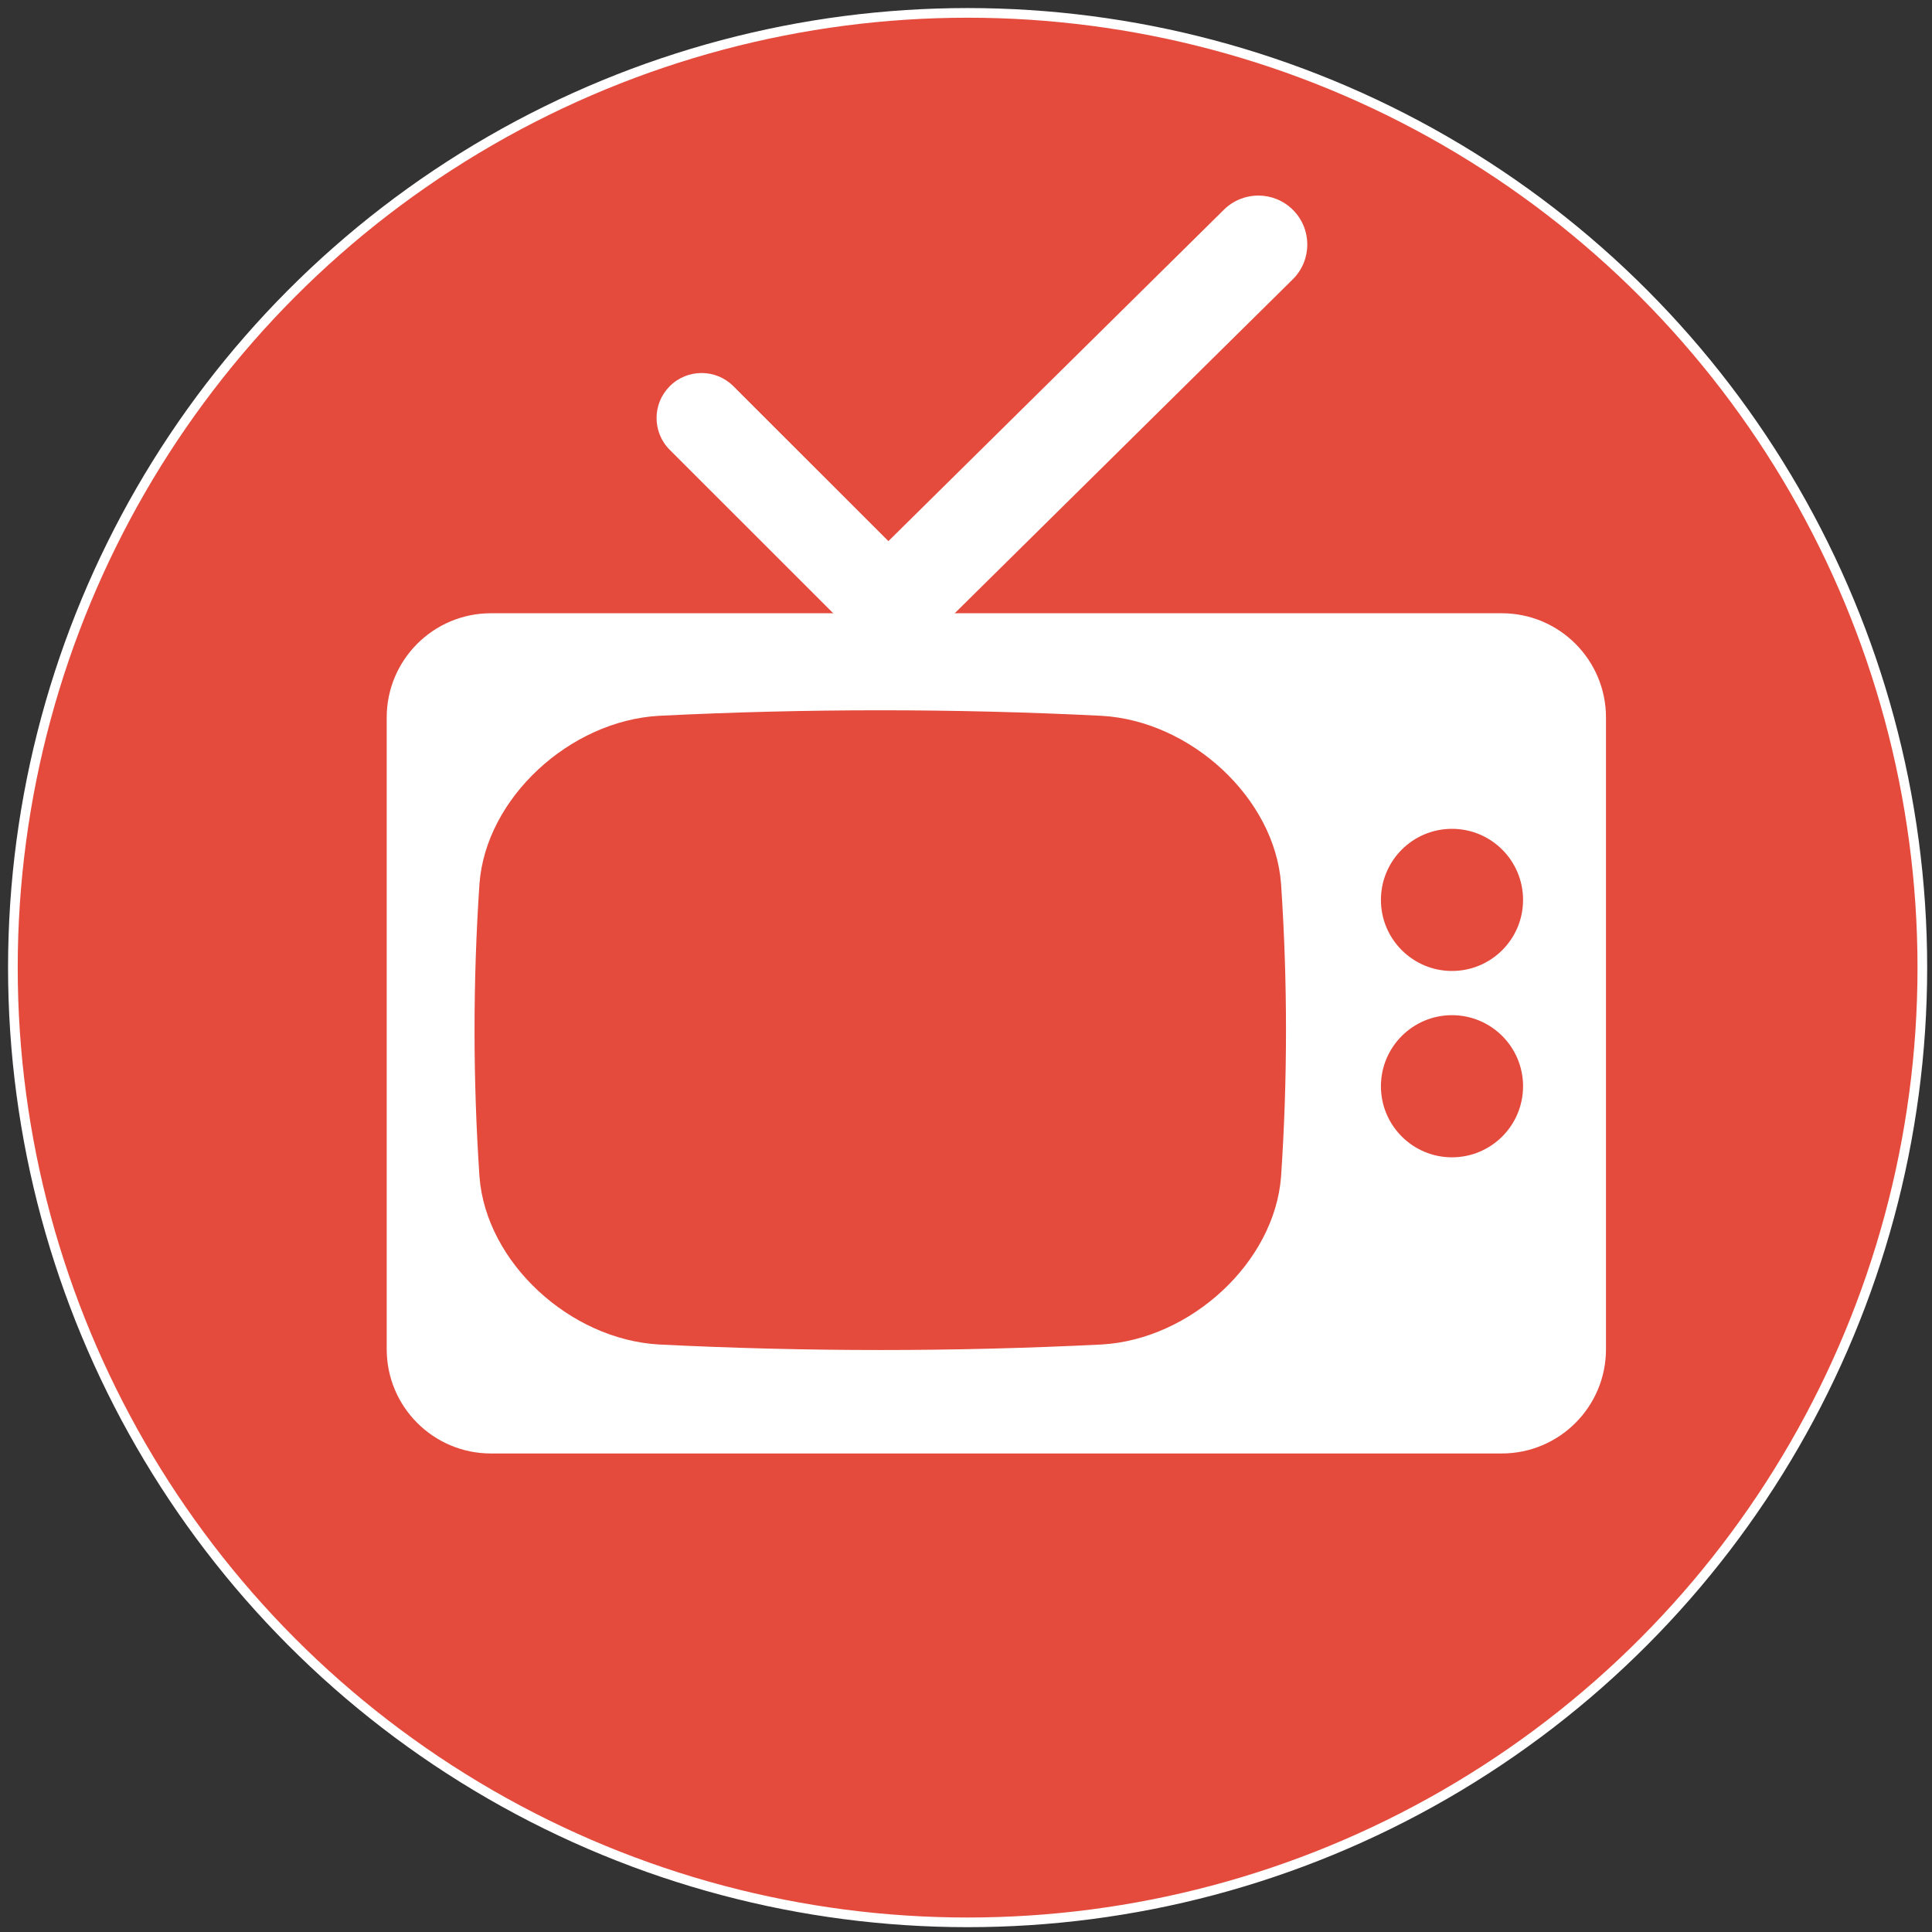
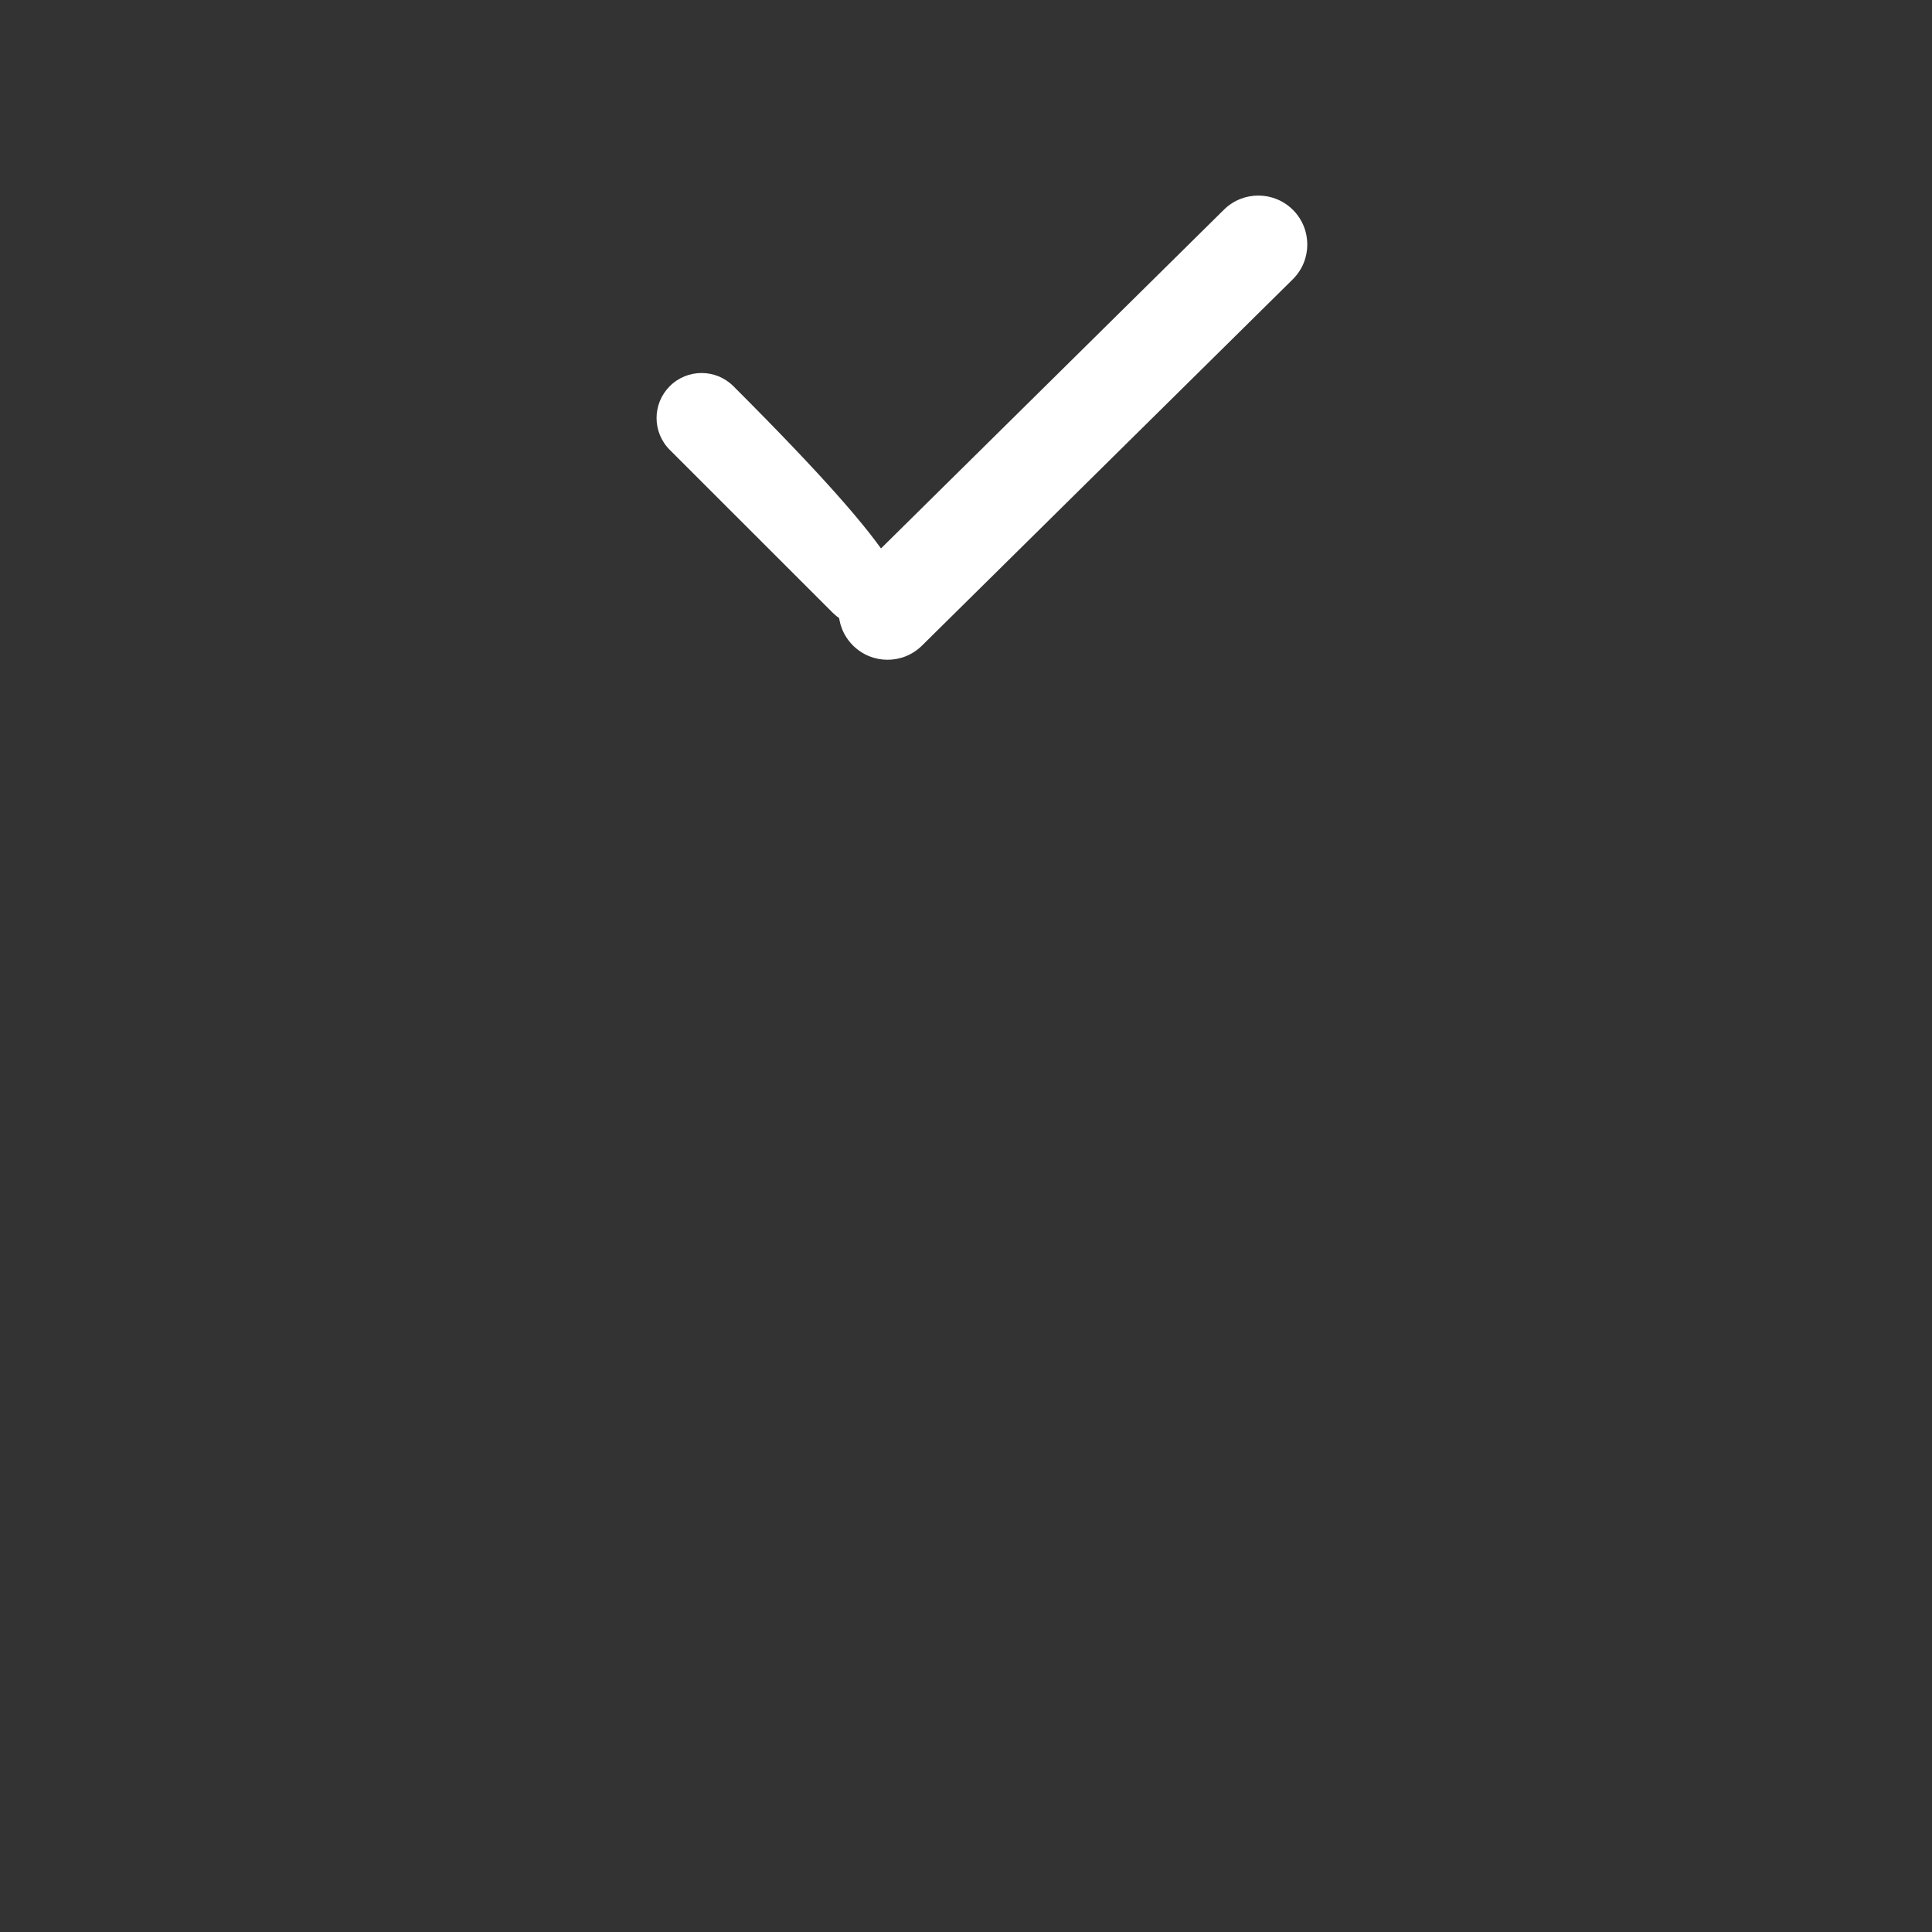
<svg xmlns="http://www.w3.org/2000/svg" version="1.1" id="Capa_1" x="0px" y="0px" width="200px" height="200px" viewBox="0 0 200 200" enable-background="new 0 0 200 200" xml:space="preserve">
  <rect x="0" y="0" width="200" height="200" fill="#333333" stroke="none" />
-   <circle fill="#E44B3D" stroke="#FFFFFF" stroke-miterlimit="10" cx="100.167" cy="100.167" r="98.833" />
  <g>
-     <path fill="#FFFFFF" d="M166.251,139.671c0,5.96-4.831,10.792-10.791,10.792H50.823c-5.959,0-10.791-4.832-10.791-10.792V74.274   c0-5.959,4.832-10.791,10.791-10.791H155.46c5.96,0,10.791,4.832,10.791,10.791V139.671z" />
    <g>
-       <path fill="#E44B3D" d="M132.614,121.812c-0.675,8.871-9.353,16.842-18.567,17.369c-15.281,0.763-30.562,0.763-45.843,0    c-9.216-0.527-17.893-8.498-18.568-17.369c-0.682-10.114-0.682-20.229,0-30.343c0.674-8.87,9.351-16.841,18.567-17.368    c15.281-0.763,30.562-0.763,45.843,0c9.215,0.526,17.893,8.498,18.567,17.368C133.297,101.583,133.297,111.697,132.614,121.812z" />
-     </g>
-     <circle fill="#E44B3D" cx="150.31" cy="93.157" r="7.357" />
-     <circle fill="#E44B3D" cx="150.31" cy="112.448" r="7.357" />
+       </g>
    <path fill="#FFFFFF" d="M95.44,66.836c-1.99,1.968-5.2,1.947-7.167-0.044l0,0c-1.968-1.991-1.948-5.2,0.043-7.168L126.7,21.707   c1.992-1.967,5.2-1.947,7.168,0.044l0,0c1.968,1.992,1.947,5.2-0.044,7.168L95.44,66.836z" />
-     <path fill="#FFFFFF" d="M92.807,63.442c-1.819,1.821-4.77,1.821-6.59,0.002L69.334,46.57c-1.821-1.819-1.822-4.77-0.002-6.59l0,0   c1.819-1.82,4.769-1.821,6.589-0.001l16.884,16.874C94.625,58.671,94.626,61.622,92.807,63.442L92.807,63.442z" />
+     <path fill="#FFFFFF" d="M92.807,63.442c-1.819,1.821-4.77,1.821-6.59,0.002L69.334,46.57c-1.821-1.819-1.822-4.77-0.002-6.59l0,0   c1.819-1.82,4.769-1.821,6.589-0.001C94.625,58.671,94.626,61.622,92.807,63.442L92.807,63.442z" />
  </g>
</svg>